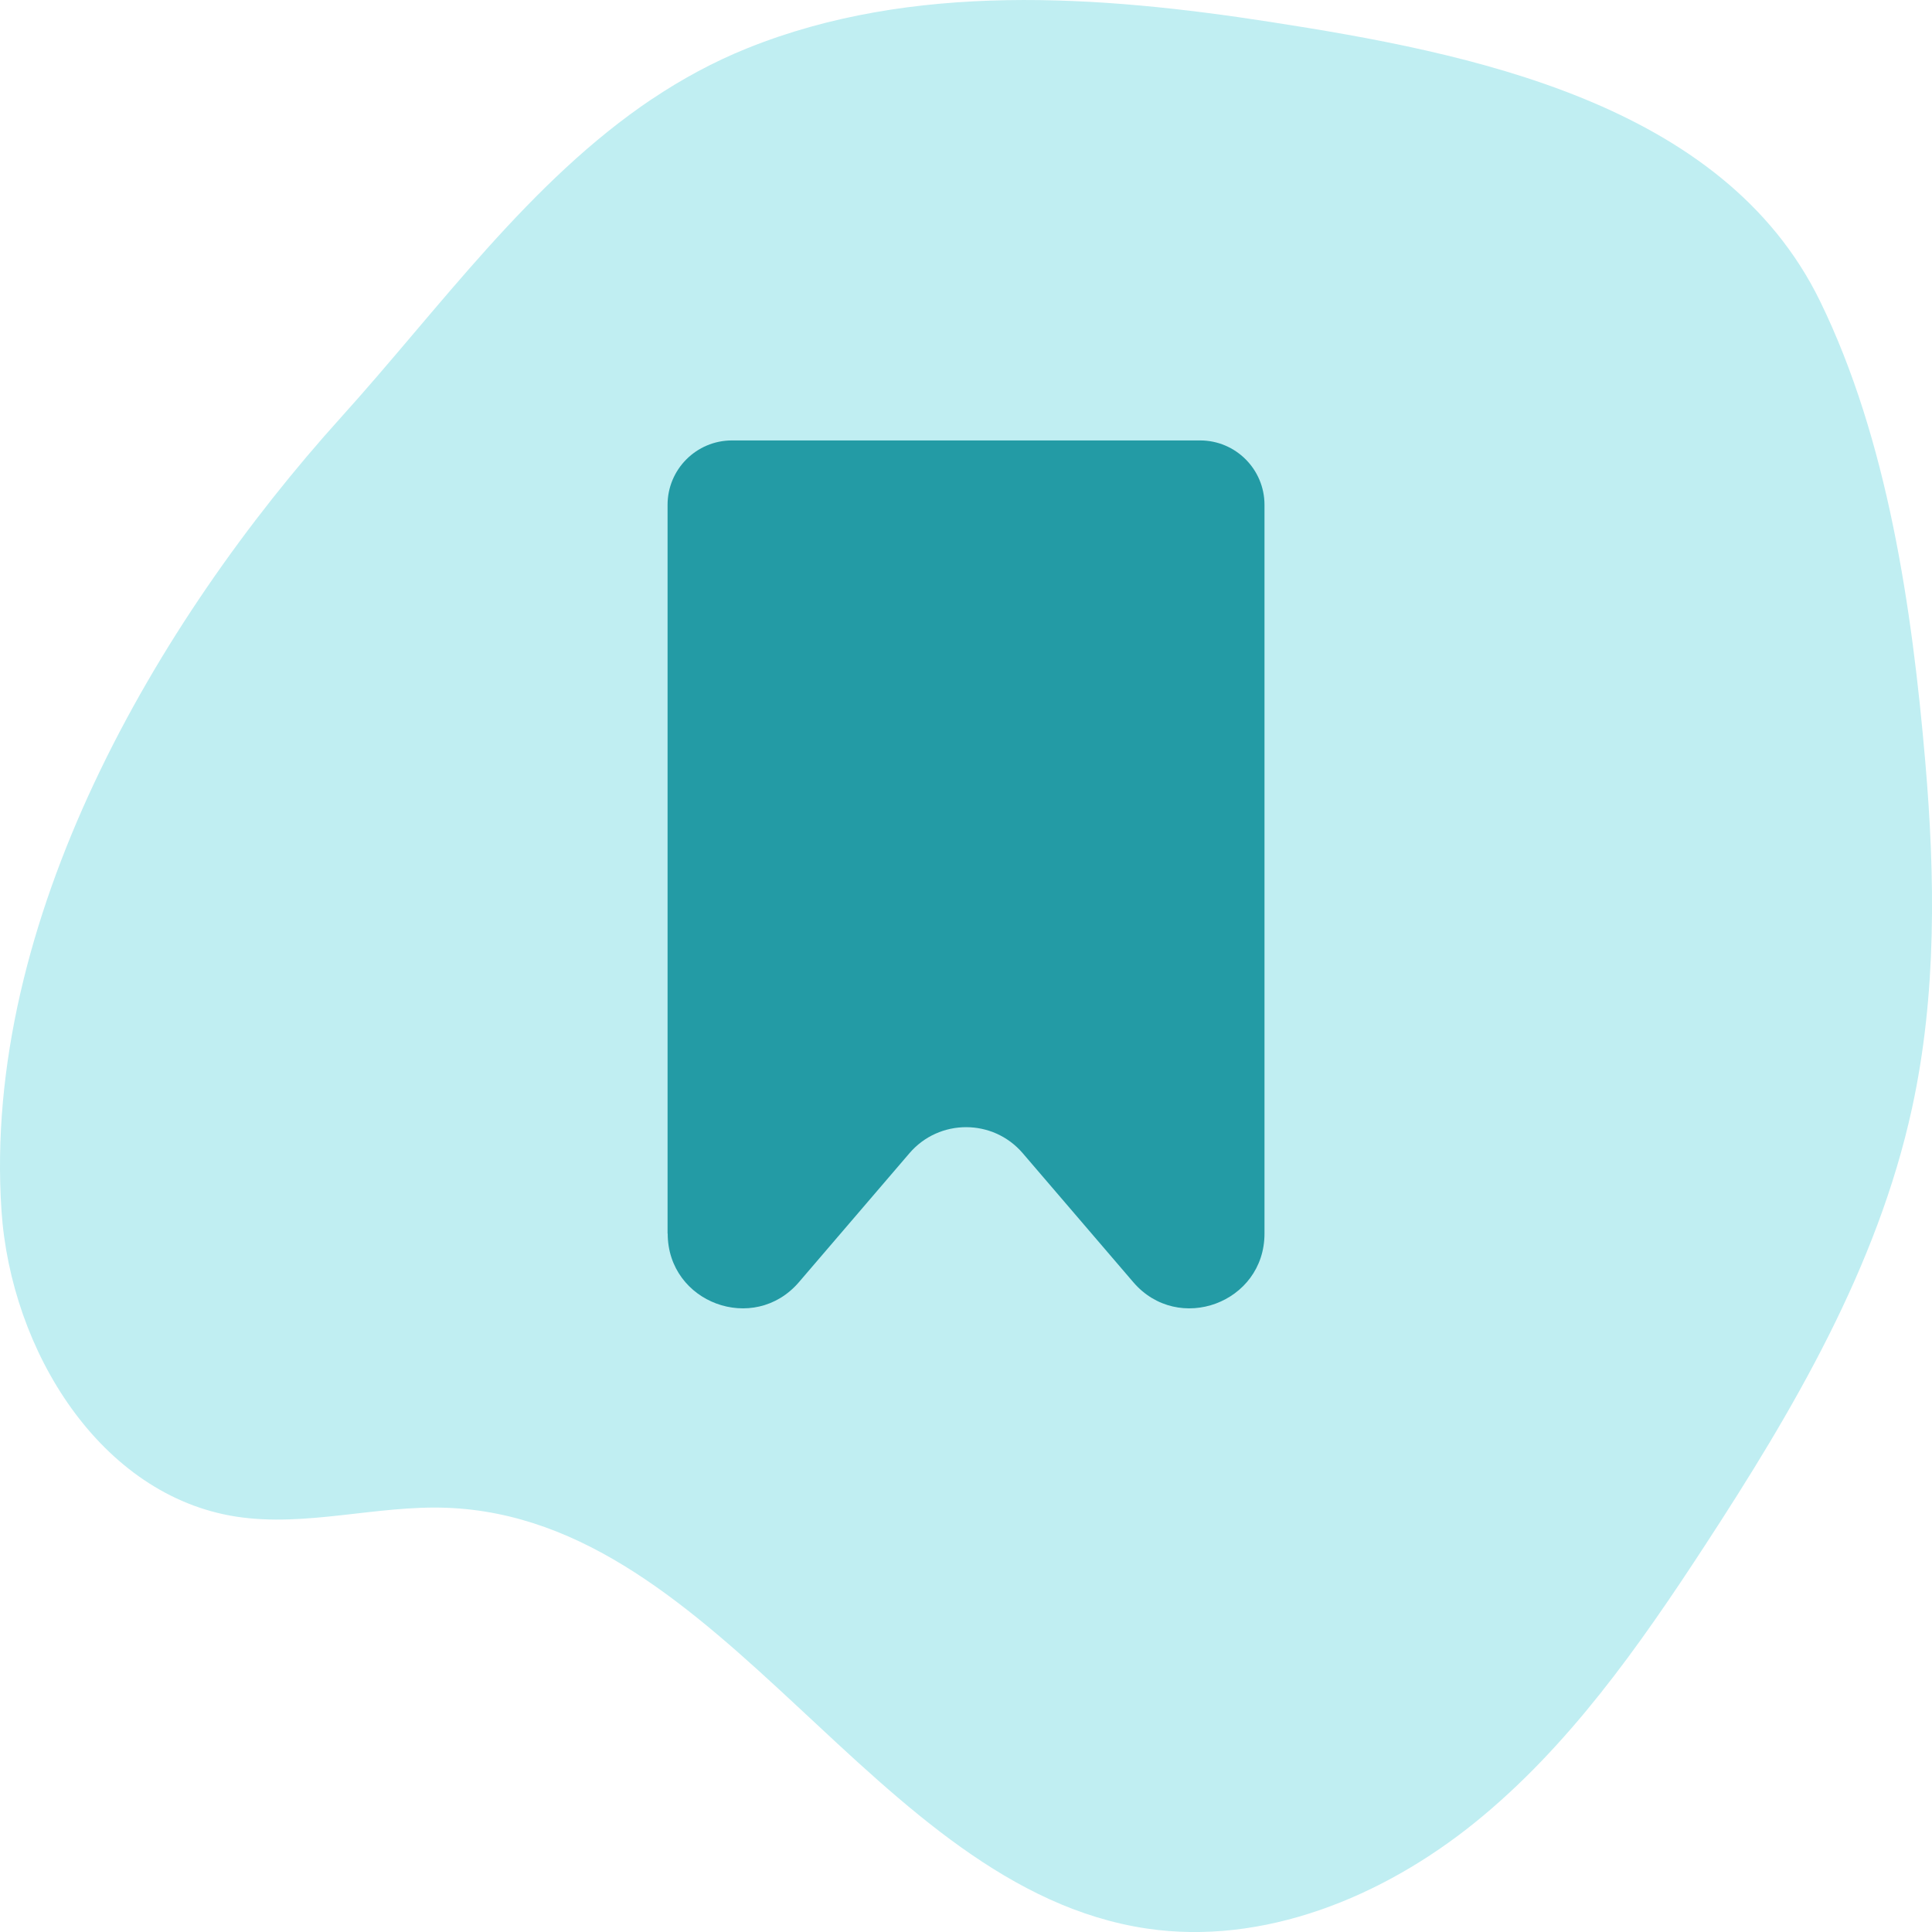
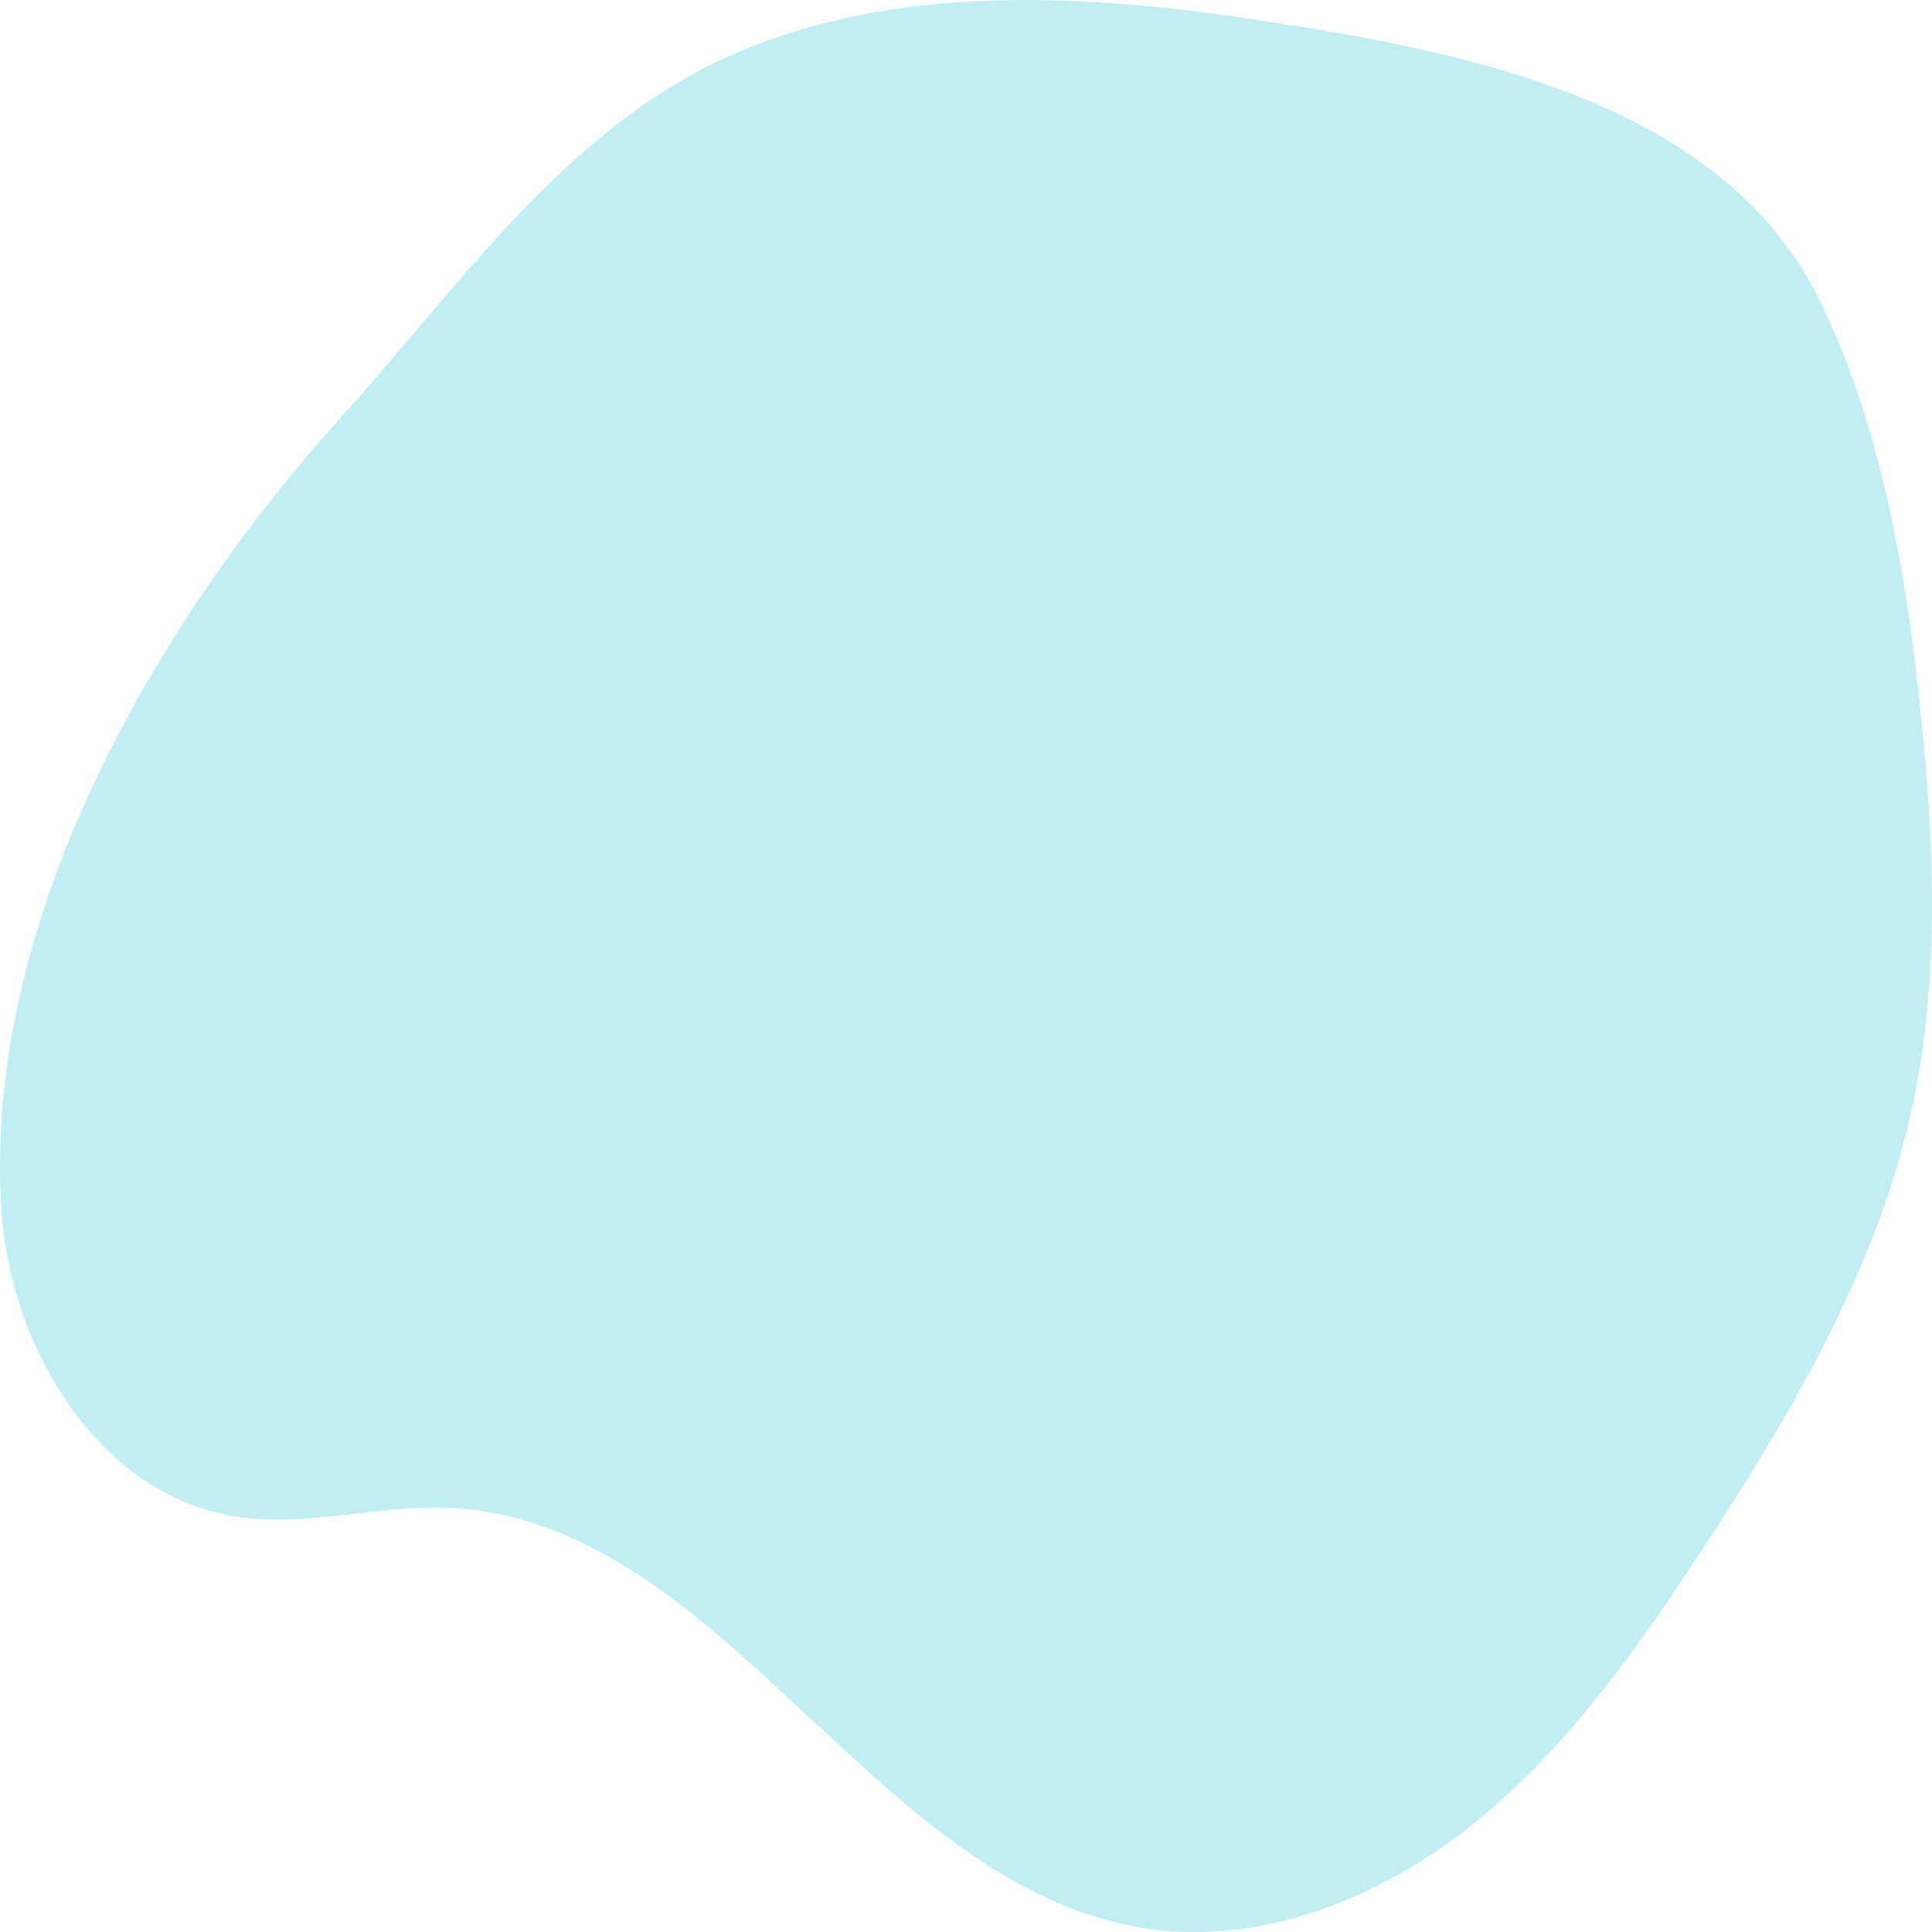
<svg xmlns="http://www.w3.org/2000/svg" id="Icon" viewBox="0 0 30 30">
  <defs>
    <style>.cls-1{fill:#239ba5;}.cls-1,.cls-2{stroke-width:0px;}.cls-2{fill:#c0eef2;}</style>
  </defs>
  <path class="cls-2" d="M10.129,1.535c.459-.307.948-.574,1.475-.786,2.564-1.033,5.466-.821,8.125-.408,3.08.478,7.026,1.247,8.533,4.336,1.051,2.154,1.429,4.778,1.633,7.143.155,1.795.179,3.623-.205,5.387-.537,2.467-1.843,4.688-3.218,6.794-1.023,1.568-2.118,3.124-3.562,4.293-1.444,1.169-3.298,1.921-5.105,1.652-4.25-.633-6.569-6.369-10.865-6.533-1.093-.042-2.193.304-3.273.137C1.561,23.223.169,20.979.023,18.798c-.301-4.49,2.392-9.128,5.272-12.317,1.536-1.701,2.931-3.672,4.834-4.947Z" />
-   <path class="cls-1" d="M10.366,19.155V7.839c0-.552.448-1,1-1h7.269c.552,0,1,.448,1,1v11.316c0,1.076-1.338,1.571-2.038.754l-1.716-2.002c-.462-.539-1.297-.539-1.759,0l-1.716,2.002c-.7.817-2.038.322-2.038-.754Z" />
</svg>